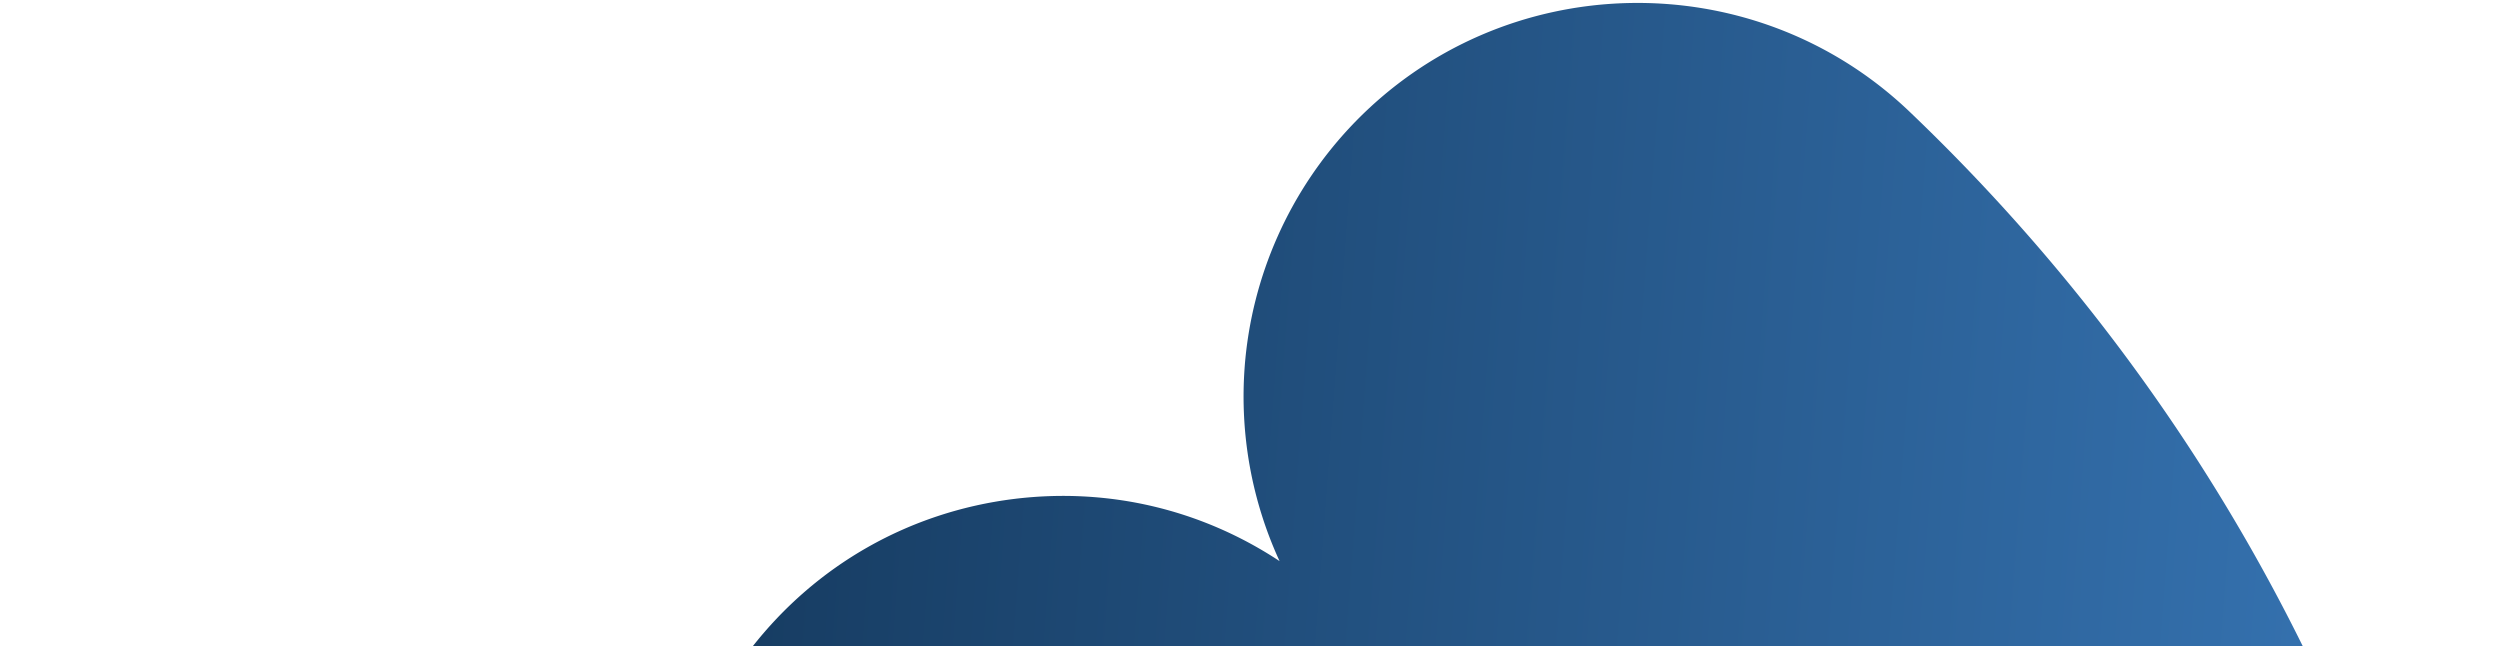
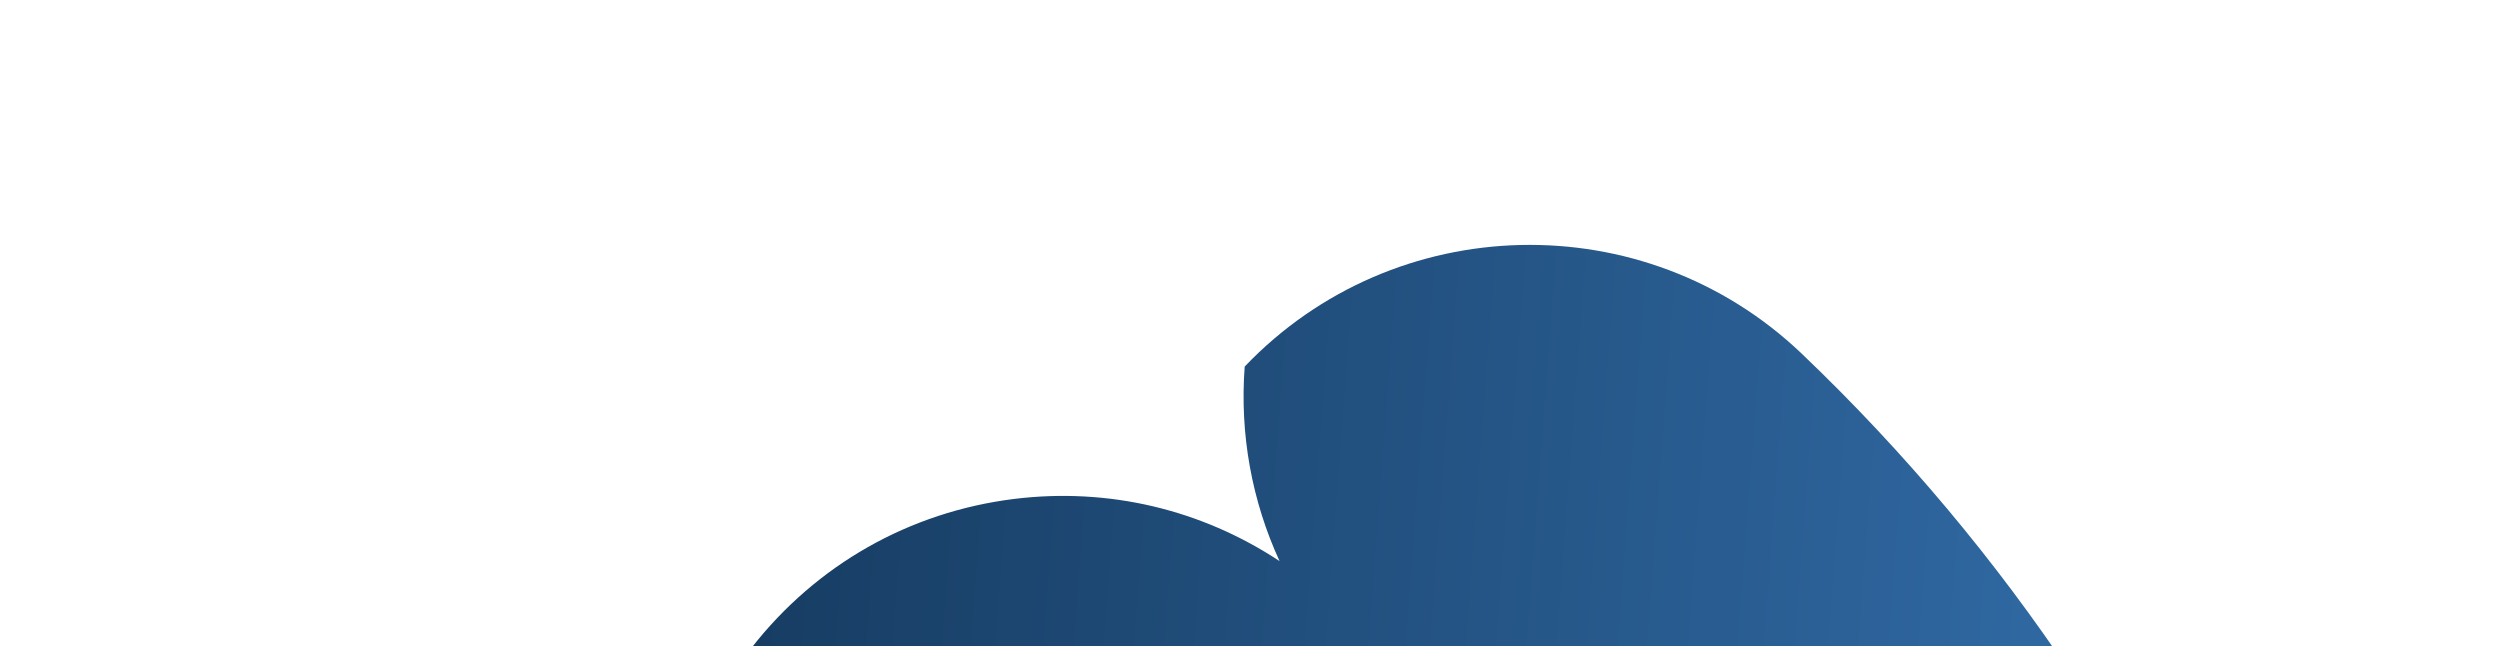
<svg xmlns="http://www.w3.org/2000/svg" width="553" height="143" fill="none">
-   <path d="M13.377 273.663c10.311-20.27 36.881-42.987 58.476-50.129 29.199-9.65 57.278-7.644 80.963 2.271-3.951-11.268-5.645-23.375-4.717-35.638 1.298-17.157 7.569-33.405 18.202-46.95 14.314-18.307 34.888-29.974 57.999-32.851 20.834-2.574 41.401 2.303 58.742 13.755-6.113-13.271-8.848-28.065-7.715-43.041a87.28 87.28 0 0 1 23.858-53.519c33.172-34.729 88.426-36.004 123.167-2.896 91.545 87.392 138.619 209.904 129.077 336.019S477.395 599.98 374.392 672.653c-47.176 33.254-116.337 12.959-134.531-48.367-2.646-8.916-3.361-18.28-2.661-27.537l.138-1.828c1.129-14.916 5.996-29.076 14.032-41.217-18.559 8.558-39.331 10.307-59.259 4.826-22.429-6.144-41.139-20.664-52.718-40.871-8.642-15.123-12.501-32.314-11.185-49.707.919-12.146 4.347-23.746 9.822-34.183-11.435 2.989-23.563 4.147-36.006 3.205-75.424-5.707-127.553-86.5-88.515-163.479l-.131.168z" fill="url(#A)" />
+   <path d="M13.377 273.663c10.311-20.27 36.881-42.987 58.476-50.129 29.199-9.65 57.278-7.644 80.963 2.271-3.951-11.268-5.645-23.375-4.717-35.638 1.298-17.157 7.569-33.405 18.202-46.95 14.314-18.307 34.888-29.974 57.999-32.851 20.834-2.574 41.401 2.303 58.742 13.755-6.113-13.271-8.848-28.065-7.715-43.041c33.172-34.729 88.426-36.004 123.167-2.896 91.545 87.392 138.619 209.904 129.077 336.019S477.395 599.98 374.392 672.653c-47.176 33.254-116.337 12.959-134.531-48.367-2.646-8.916-3.361-18.28-2.661-27.537l.138-1.828c1.129-14.916 5.996-29.076 14.032-41.217-18.559 8.558-39.331 10.307-59.259 4.826-22.429-6.144-41.139-20.664-52.718-40.871-8.642-15.123-12.501-32.314-11.185-49.707.919-12.146 4.347-23.746 9.822-34.183-11.435 2.989-23.563 4.147-36.006 3.205-75.424-5.707-127.553-86.5-88.515-163.479l-.131.168z" fill="url(#A)" />
  <defs>
    <linearGradient id="A" x1="551.455" y1="360.345" x2=".546" y2="318.662" gradientUnits="userSpaceOnUse">
      <stop stop-color="#3979ba" />
      <stop offset="1" stop-color="#0a2642" />
    </linearGradient>
  </defs>
</svg>